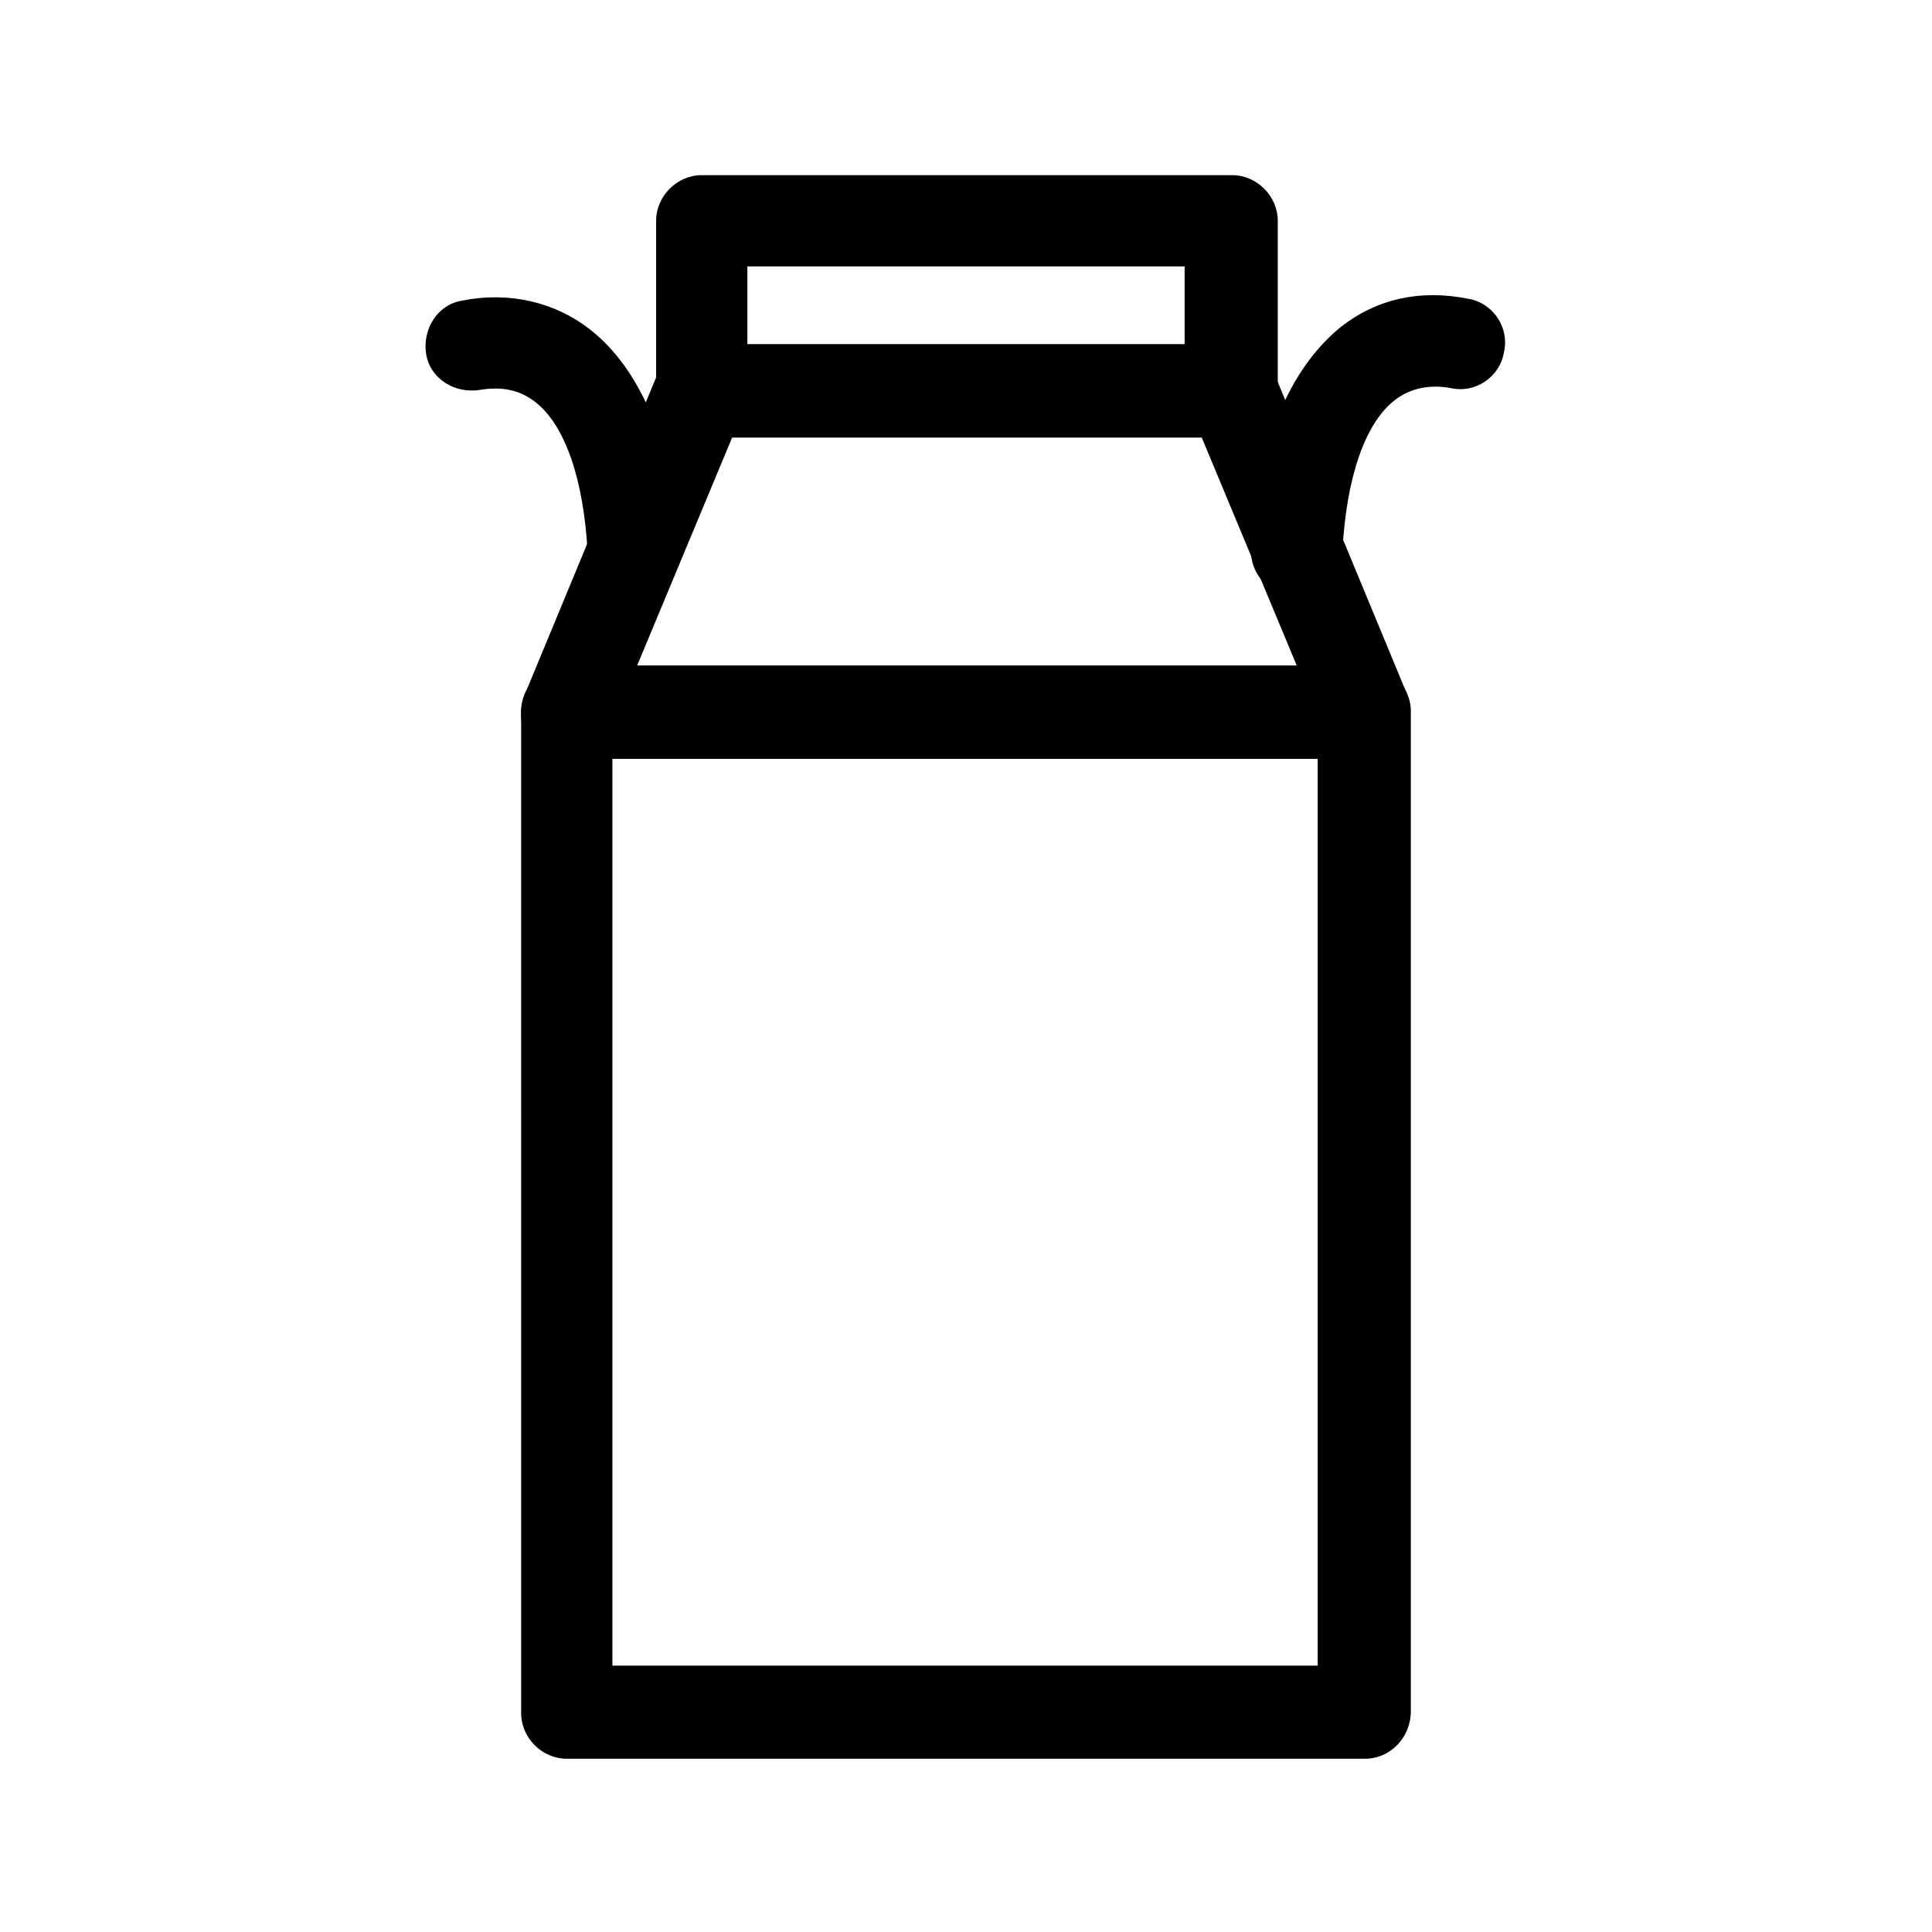
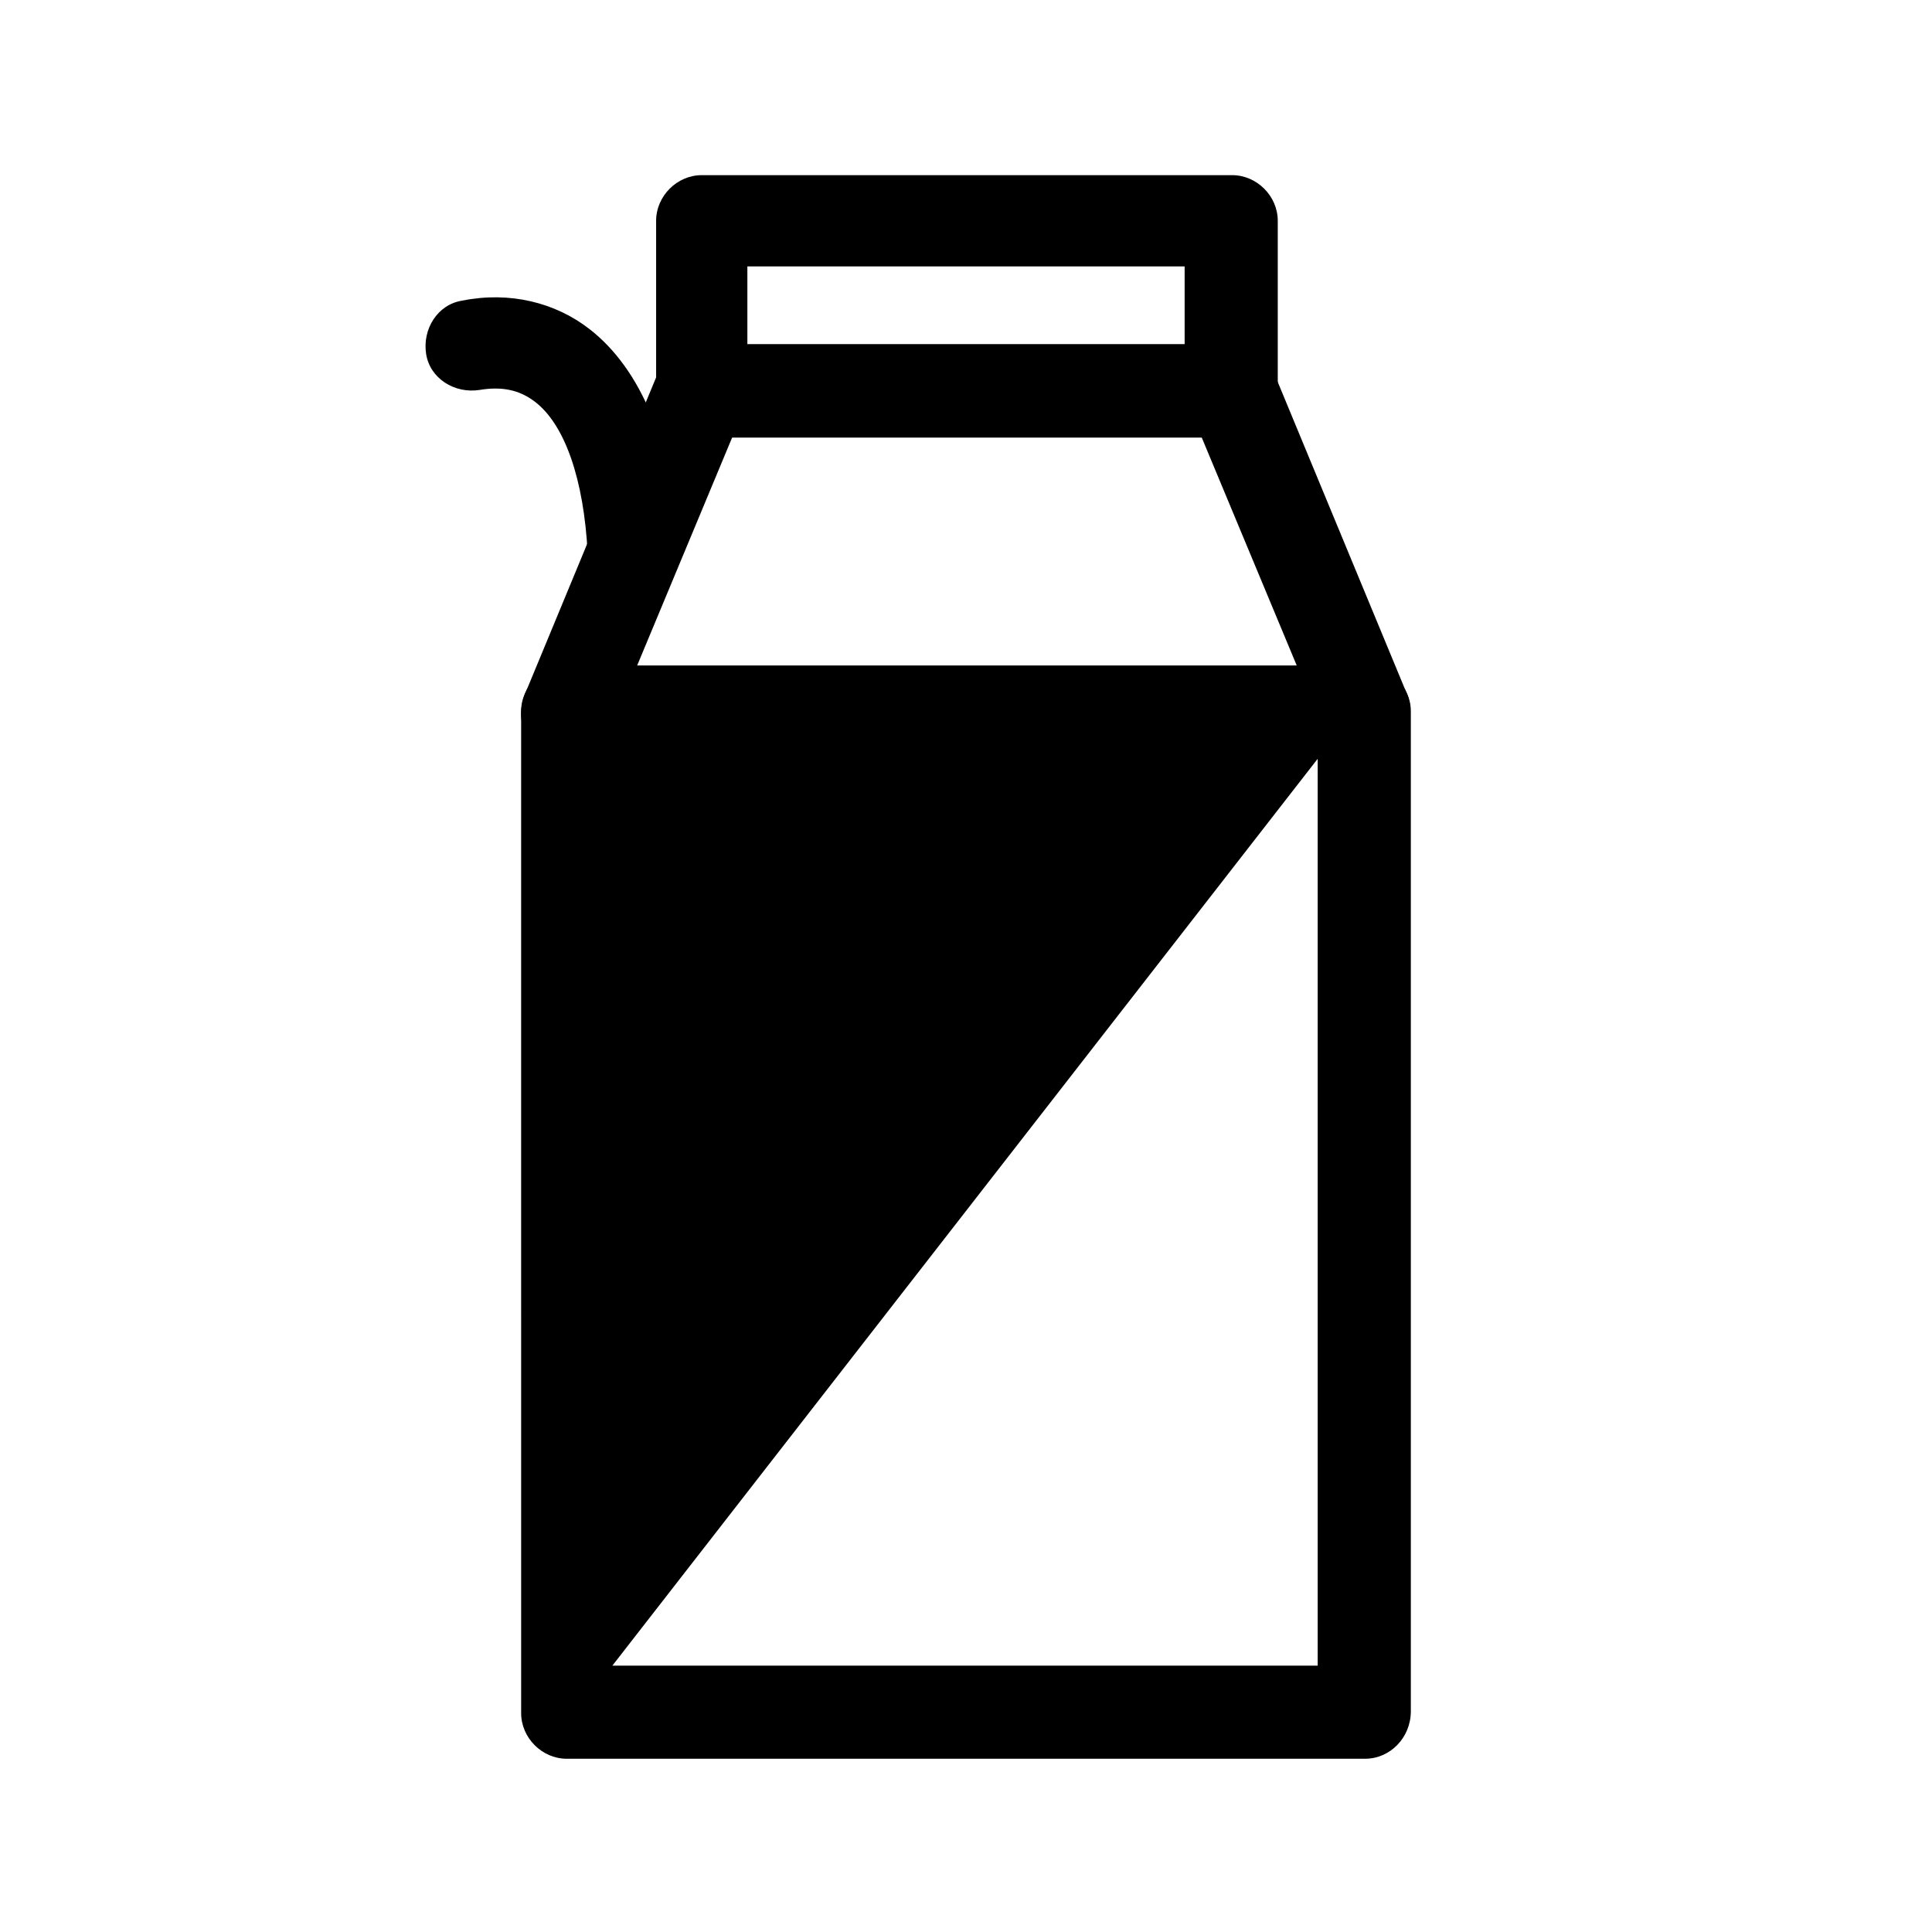
<svg xmlns="http://www.w3.org/2000/svg" fill="#000000" width="800px" height="800px" version="1.1" viewBox="144 144 512 512">
  <g>
-     <path d="m505.8 610.09h-211.6c-6.551 0-12.09-5.543-12.09-12.09l-0.004-265.51c0-6.551 5.543-12.09 12.09-12.09h211.6c6.551 0 12.09 5.543 12.09 12.09v265c0.004 7.055-5.539 12.594-12.09 12.594zm-199.51-24.684h186.91v-240.32h-186.91z" />
+     <path d="m505.8 610.09h-211.6c-6.551 0-12.09-5.543-12.09-12.09l-0.004-265.51c0-6.551 5.543-12.09 12.09-12.09h211.6c6.551 0 12.09 5.543 12.09 12.09v265c0.004 7.055-5.539 12.594-12.09 12.594zm-199.51-24.684h186.91v-240.32z" />
    <path d="m505.8 345.08h-211.6c-4.031 0-8.062-2.016-10.078-5.543-2.519-3.527-2.519-7.559-1.008-11.586l35.266-85.145c2.016-4.535 6.551-7.559 11.082-7.559l141.07 0.004c5.039 0 9.574 3.023 11.082 7.559l35.266 85.145c1.512 3.527 1.008 8.062-1.008 11.586-2.012 3.523-6.043 5.539-10.074 5.539zm-192.96-24.684h174.82l-25.191-60.457h-124.44z" />
    <path d="m470.03 259.94h-140.06c-6.551 0-12.09-5.543-12.09-12.09v-45.344c0-6.551 5.543-12.09 12.09-12.09h140.56c6.551 0 12.09 5.543 12.09 12.09v45.344c0.004 6.547-5.539 12.09-12.594 12.09zm-127.97-24.688h115.88v-20.656h-115.88z" />
-     <path d="m488.16 302.26h-1.008c-6.551-0.504-12.09-6.047-11.586-13.098 1.512-27.207 10.078-47.359 23.68-58.441 9.574-7.559 21.16-10.078 33.754-7.559 6.551 1.008 11.082 7.559 9.574 14.105-1.008 6.551-7.559 11.082-14.105 9.574-5.543-1.008-10.578 0-14.609 3.023-8.062 6.047-13.098 20.656-14.105 40.305-0.004 7.055-5.043 12.09-11.594 12.09z" />
    <path d="m311.83 302.26c-6.551 0-11.586-5.039-12.09-11.586-1.008-19.648-6.047-34.258-14.105-40.305-4.031-3.023-8.566-4.031-14.609-3.023-6.551 1.008-13.098-3.023-14.105-9.574s3.023-13.098 9.574-14.105c12.594-2.519 24.688 0.504 33.754 7.559 13.602 10.578 22.168 30.73 23.68 58.441 0.504 6.551-4.535 12.594-11.586 13.098-0.008-0.504-0.008-0.504-0.512-0.504z" />
  </g>
</svg>